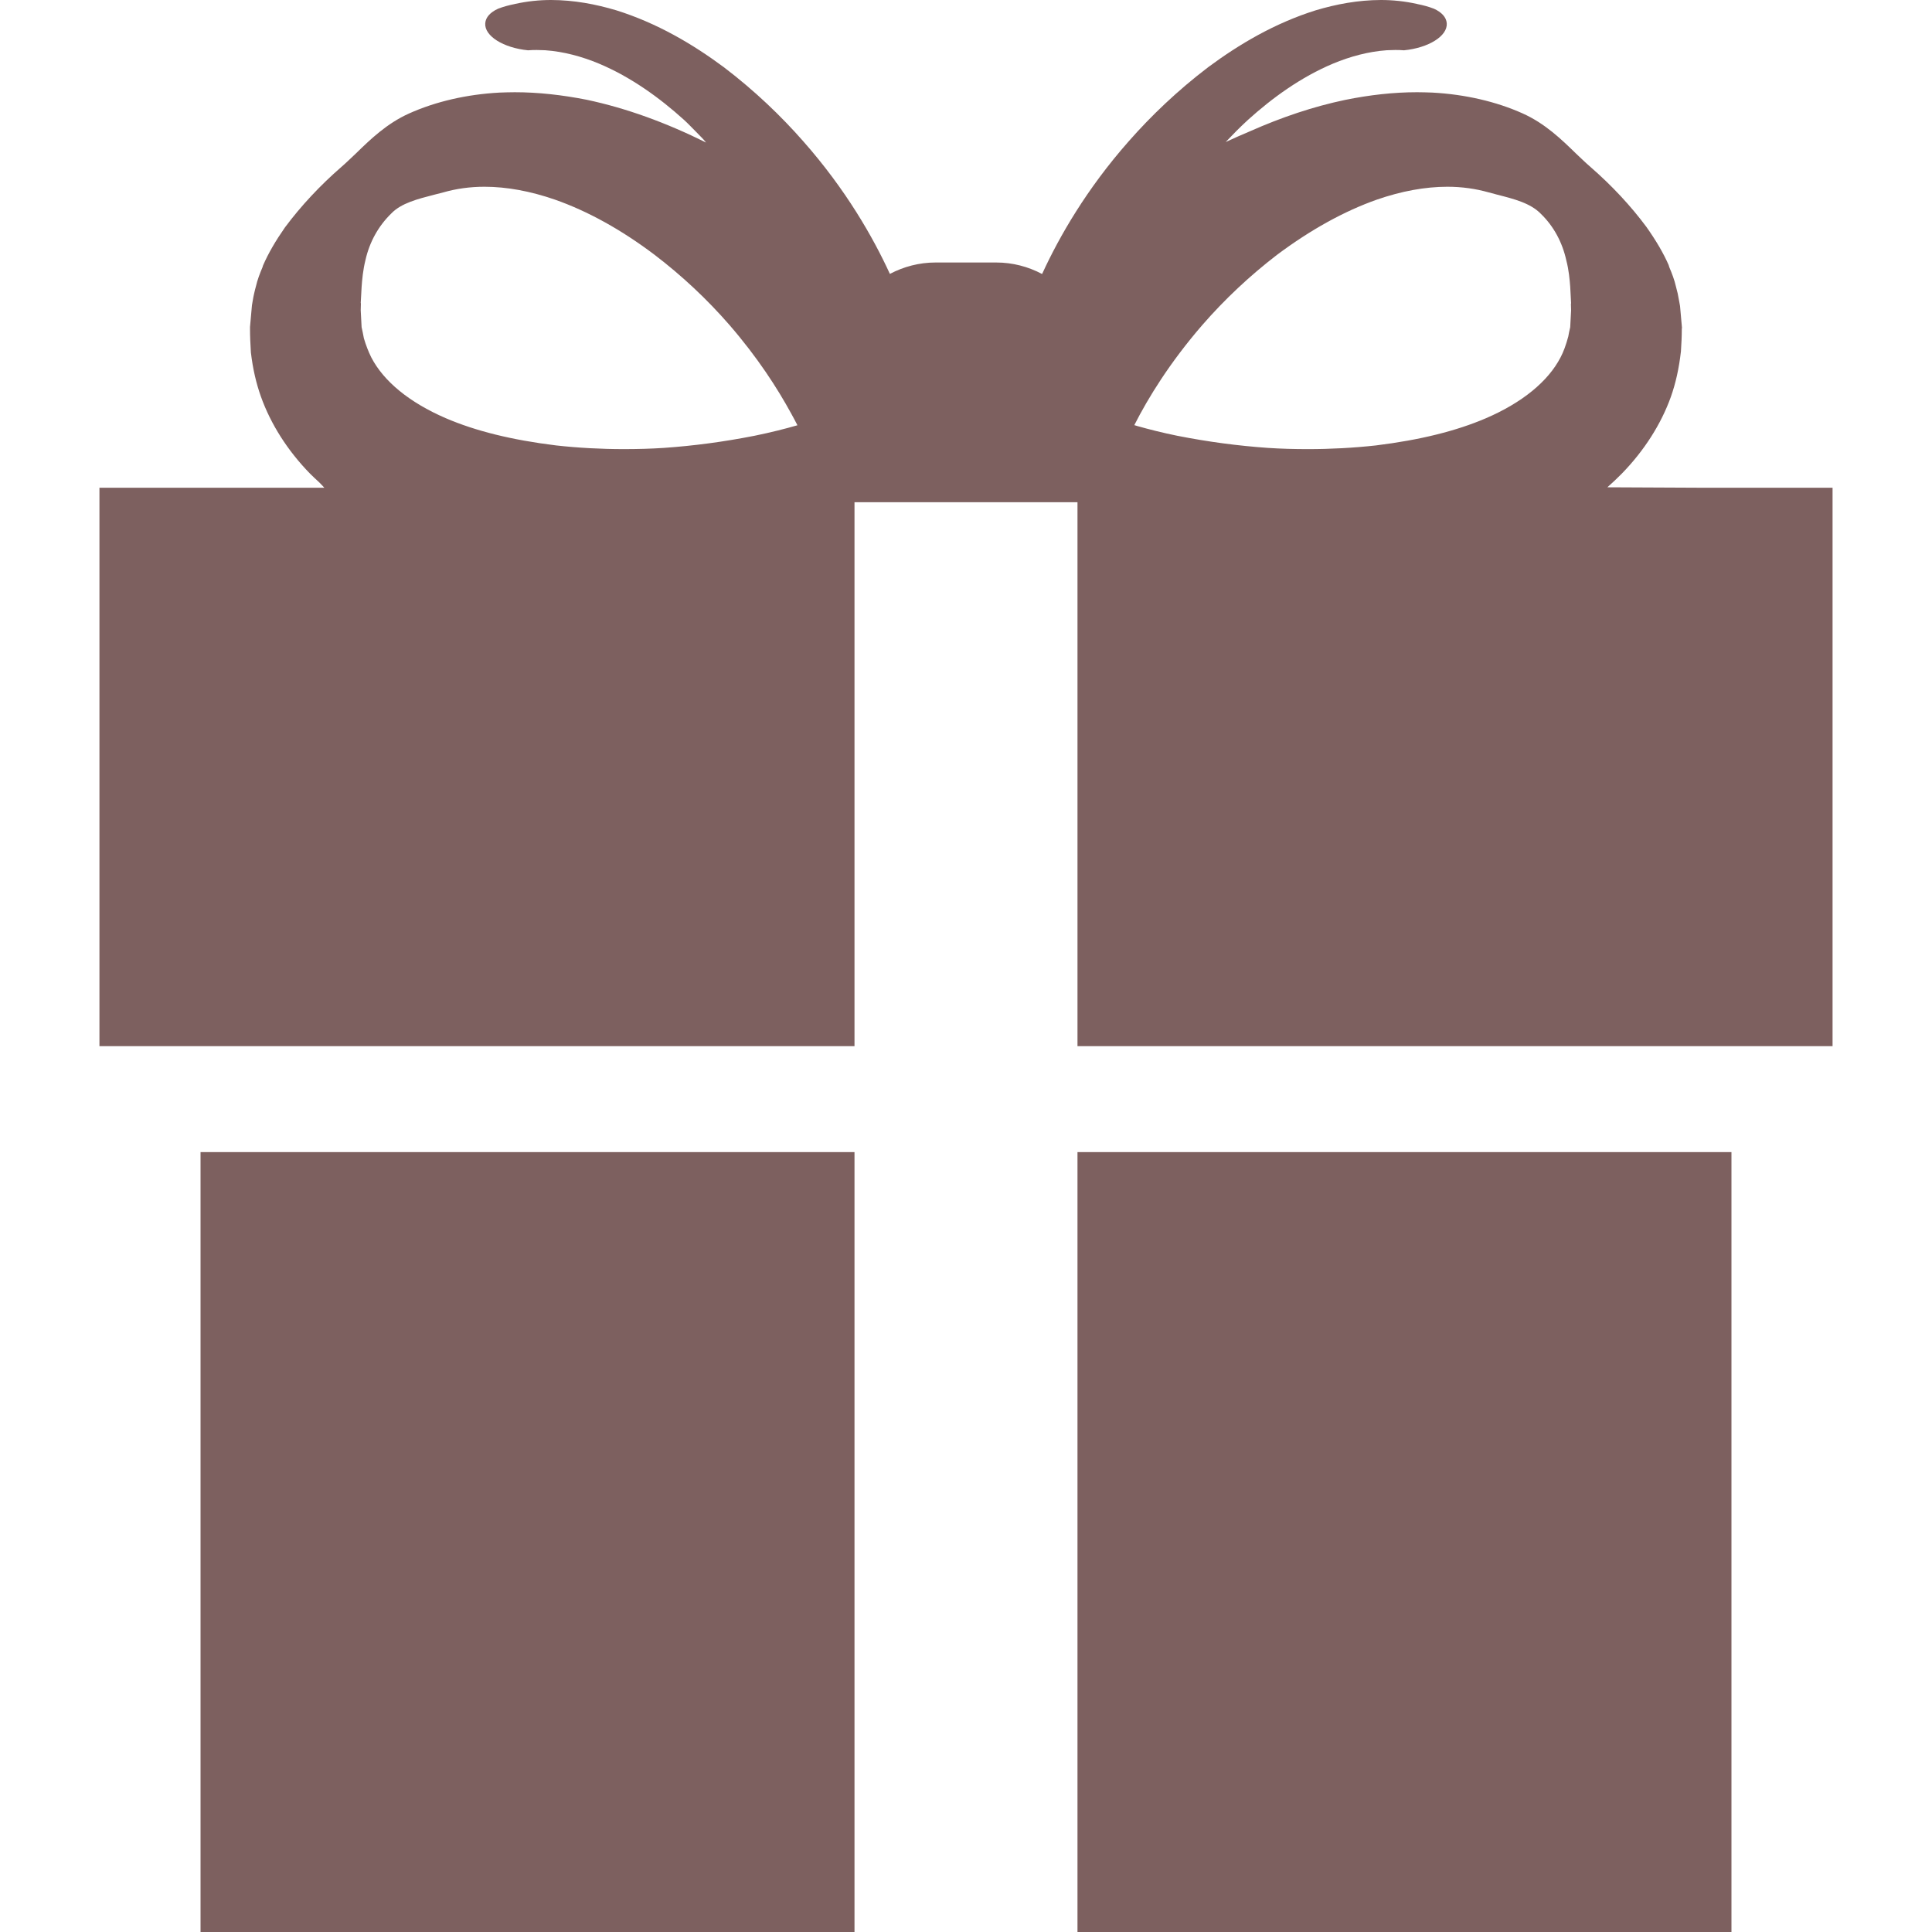
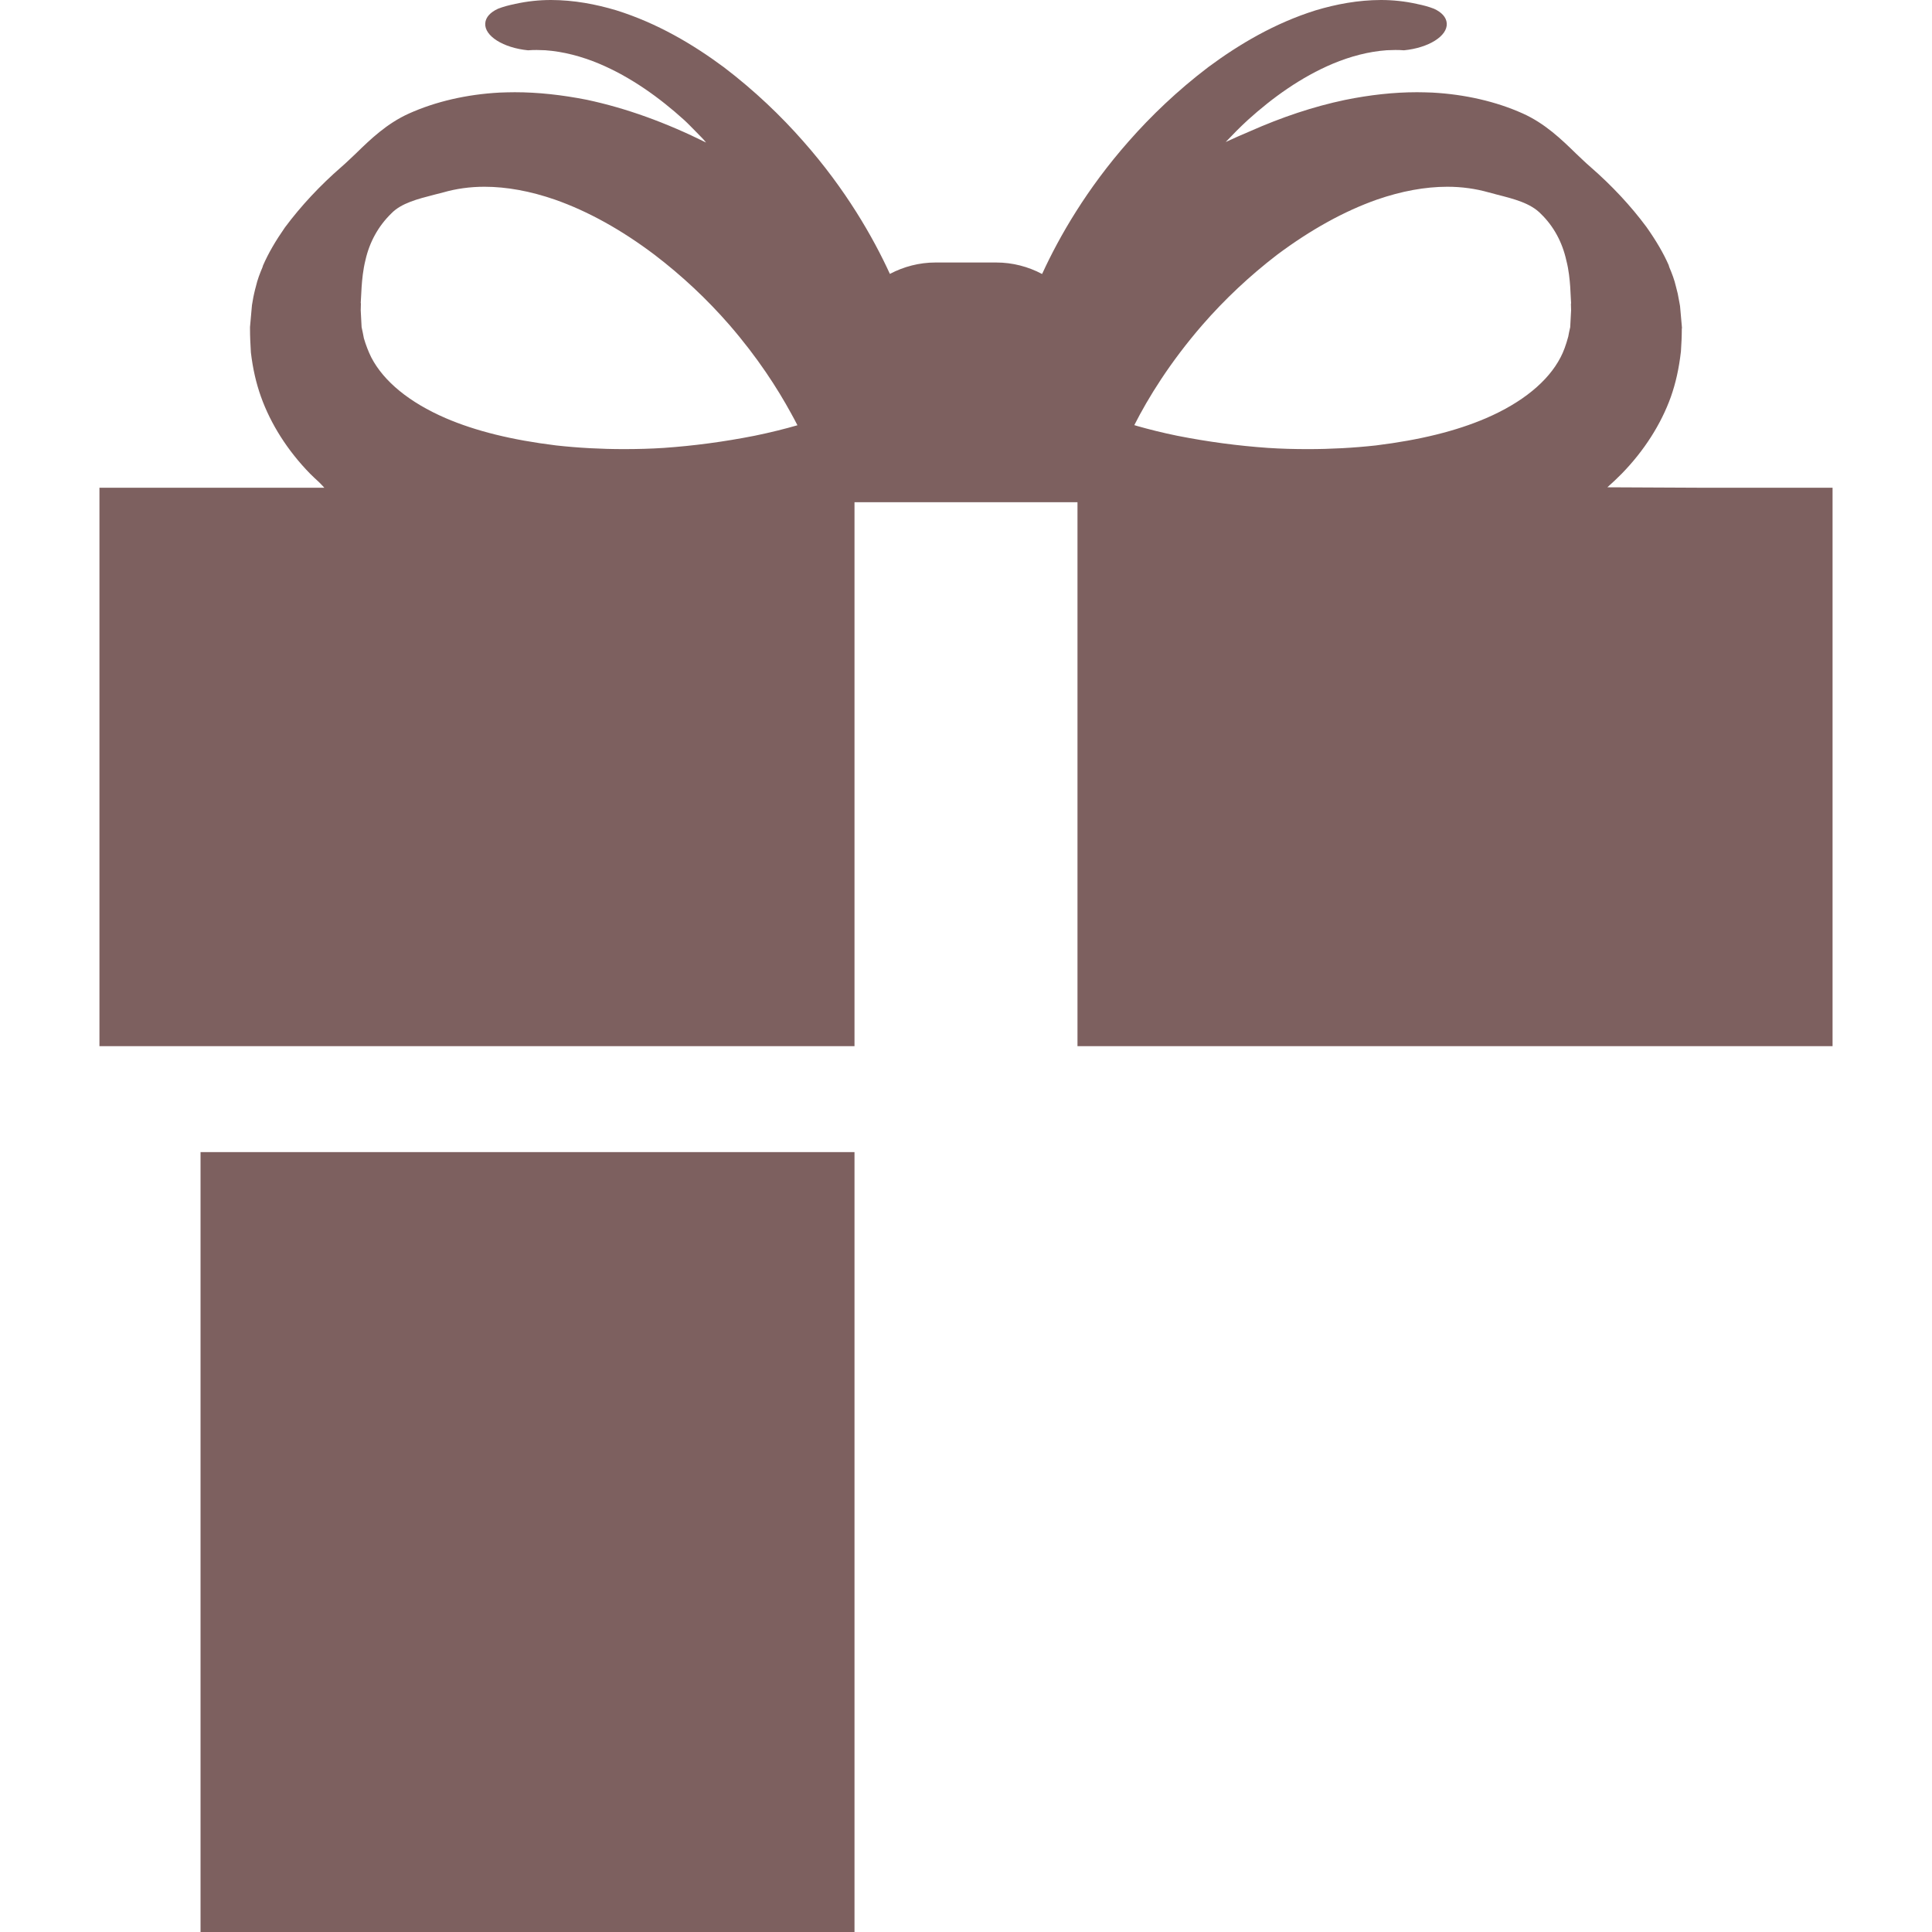
<svg xmlns="http://www.w3.org/2000/svg" version="1.1" id="_x31_0" x="0px" y="0px" viewBox="0 0 512 512" style="width: 48px; height: 48px; opacity: 1;" xml:space="preserve">
  <style type="text/css">
	.st0{fill:#374149;}
</style>
  <g>
    <path class="st0" d="M451.408,129.258l-25.441-0.121c1.328-1.18,2.609-2.379,3.801-3.594c5.961-6.106,10.434-13.133,13.038-20.398   c1.258-3.586,2.141-7.45,2.657-12.012c0.137-2.004,0.23-4.008,0.23-6.008l0.046-0.234l-0.511-5.774l-0.141-0.793l-0.278-1.488   c-0.094-0.699-0.281-1.402-0.465-2.098l-0.187-0.742c-0.418-1.863-1.118-3.637-1.77-5.172l-0.187-0.606   c-1.395-3.168-3.305-6.426-5.867-10.058c-4.145-5.59-9.176-10.988-14.856-15.926c-1.305-1.118-2.511-2.328-3.82-3.539   c-3.817-3.726-8.195-7.965-14.106-10.621c-7.035-3.164-15.324-5.074-23.984-5.539c-1.352-0.047-2.699-0.094-4.051-0.094   c-6.102,0-12.481,0.699-19.094,2.046c-8.367,1.758-16.695,4.551-25.176,8.309c-2.121,0.898-4.254,1.828-6.426,2.84   c1.875-1.977,3.805-3.942,5.875-5.84c6.523-5.902,14.117-11.382,22.566-14.934c4.578-1.906,9.394-3.203,14.242-3.546   c1.516-0.074,3.028-0.114,4.559,0.015c6.542-0.641,11.586-3.793,11.343-7.156c-0.117-1.622-1.371-2.938-3.394-3.863   c-1.438-0.555-2.902-0.942-4.402-1.238c-0.042-0.039-0.086-0.035-0.121-0.031C372.322,0.332,369.104,0,365.943,0   c-6.027,0.016-11.82,1.102-17.293,2.742c-10.859,3.406-20.281,8.992-28.469,15.062c-8.141,6.195-15.164,12.926-21.07,19.652   c-11.148,12.626-18.343,25.18-22.828,34.902c-0.035,0.078-0.09,0.176-0.125,0.25c-3.676-1.954-7.832-3.043-12.125-3.043H247.92   c-4.282,0-8.422,1.086-12.09,3.023c-4.477-9.754-11.715-22.414-22.946-35.133C206.982,30.73,199.959,24,191.818,17.805   c-8.187-6.07-17.61-11.656-28.469-15.062C157.877,1.102,152.084,0.016,146.053,0c-3.156,0-6.375,0.332-9.543,1.043   c-0.039-0.004-0.078-0.008-0.121,0.031c-1.496,0.297-2.965,0.683-4.402,1.238c-2.023,0.926-3.278,2.242-3.394,3.863   c-0.242,3.363,4.801,6.515,11.347,7.156c1.524-0.129,3.039-0.09,4.551-0.015c4.847,0.343,9.668,1.64,14.246,3.546   c8.449,3.551,16.042,9.031,22.566,14.934c1.125,1.031,2.133,2.114,3.191,3.172c0.875,0.93,1.836,1.793,2.625,2.805   c-10.707-5.313-21.114-9.094-31.59-11.328c-6.614-1.305-12.993-2.004-19.094-2.004c-1.352,0-2.699,0.046-4.051,0.094   c-8.66,0.465-16.953,2.375-23.984,5.539c-5.914,2.656-10.29,6.894-14.11,10.621c-1.305,1.211-2.516,2.422-3.817,3.539   c-5.683,4.938-10.71,10.336-14.949,16.019c-2.469,3.539-4.379,6.797-5.821,10.106l-0.14,0.465c-0.653,1.535-1.352,3.309-1.77,5.172   l-0.188,0.695c-0.187,0.699-0.324,1.446-0.465,2.051l-0.371,2.141l-0.515,5.777v0.465c0,2,0.094,4.004,0.234,6.286   c0.512,4.332,1.394,8.148,2.656,11.687c2.606,7.313,7.078,14.34,13.039,20.446c0.726,0.742,1.539,1.465,2.32,2.195   c0.489,0.504,0.969,0.957,1.454,1.519H26.354V277.25h199.328h0.61l0,0h0.16V133.086h59.074h0.019V277.25h200.102V129.258H451.408z    M300.604,112.664c3.633-7.168,9.355-16.519,18.054-26.566c5.914-6.797,12.57-13.039,19.789-18.582   c8.848-6.61,17.742-11.547,26.454-14.618c6.472-2.238,12.758-3.406,18.671-3.406c3.821,0,7.497,0.516,10.946,1.496l2.282,0.606   c4.374,1.118,8.847,2.234,11.594,5.122c3.309,3.21,5.637,7.449,6.707,12.339c0.652,2.469,0.886,5.078,1.023,6.942l0.234,4.422   l-0.047,0.047l0.047,1.77l-0.234,4.469c-0.23,0.977-0.418,1.863-0.512,2.469c-0.606,2.234-1.258,4.05-2.05,5.539   c-3.305,6.382-10.149,11.969-19.742,16.113c-7.918,3.402-17.512,5.778-29.199,7.219c-5.914,0.652-11.969,0.976-18.019,0.976   c-3.543,0-7.126-0.09-10.618-0.324c-7.871-0.554-15.695-1.582-23.984-3.211c-3.965-0.808-7.477-1.699-10.52-2.558   C301.202,112.836,300.873,112.758,300.604,112.664z M211.33,112.699c-3.207,0.926-7.059,1.902-11.375,2.785   c-8.289,1.63-16.114,2.657-23.985,3.211c-3.492,0.234-7.078,0.324-10.617,0.324c-6.054,0-12.106-0.324-17.973-0.976   c-11.738-1.442-21.332-3.817-29.246-7.219c-9.594-4.144-16.438-9.73-19.742-16.113c-0.746-1.489-1.446-3.305-1.961-5.074   c-0.188-0.977-0.371-1.957-0.602-2.934l-0.234-4.469l0.046-1.863l-0.046-0.047l0.234-4.238c0.137-1.953,0.371-4.562,1.023-7.171   c1.07-4.75,3.398-8.989,6.844-12.34c2.609-2.746,7.078-3.863,11.41-4.981l2.375-0.606c3.398-0.98,7.078-1.496,10.898-1.496   c5.914,0,12.199,1.168,18.672,3.406c8.754,3.07,17.649,8.008,26.406,14.618c7.262,5.542,13.922,11.785,19.836,18.582   c7.527,8.695,12.726,16.805,16.371,23.477C210.221,110.617,210.814,111.641,211.33,112.699z" style="fill: rgb(125, 96, 95);" />
    <rect x="53.146" y="305.32" class="st0" width="173.305" height="206.68" style="fill: rgb(125, 96, 95);" />
-     <rect x="285.545" y="305.32" class="st0" width="173.309" height="206.68" style="fill: rgb(125, 96, 95);" />
  </g>
</svg>